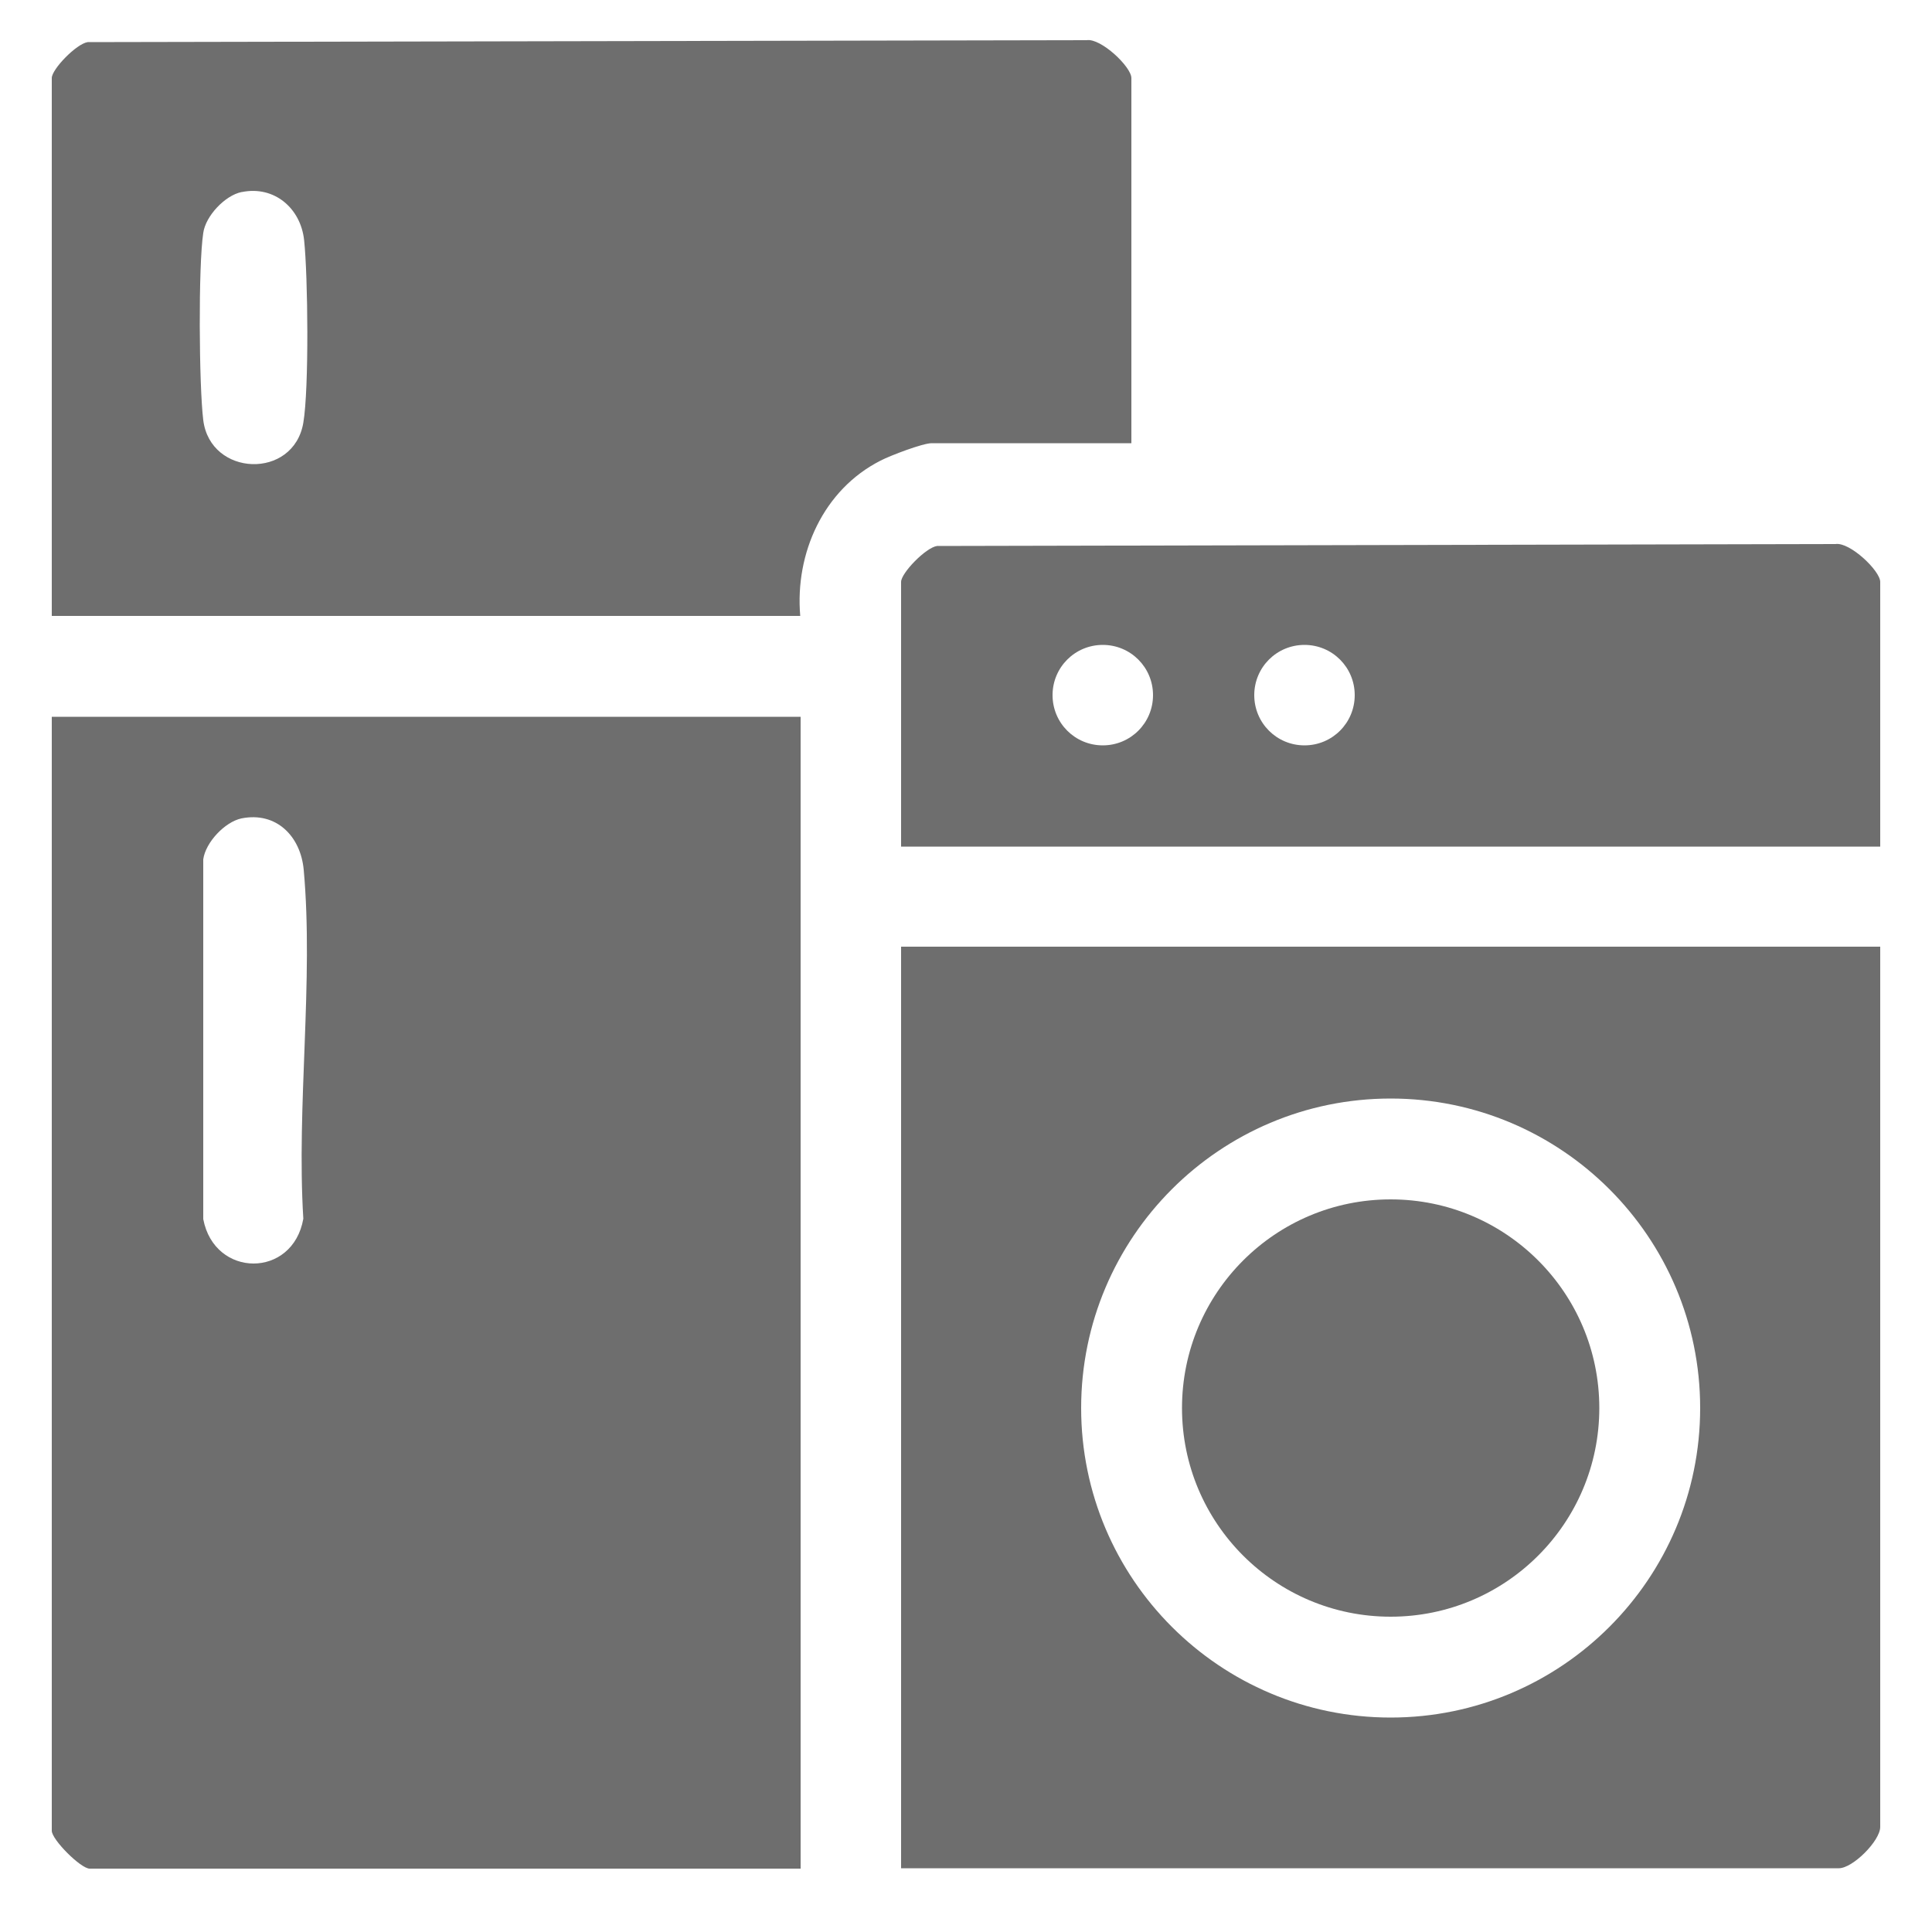
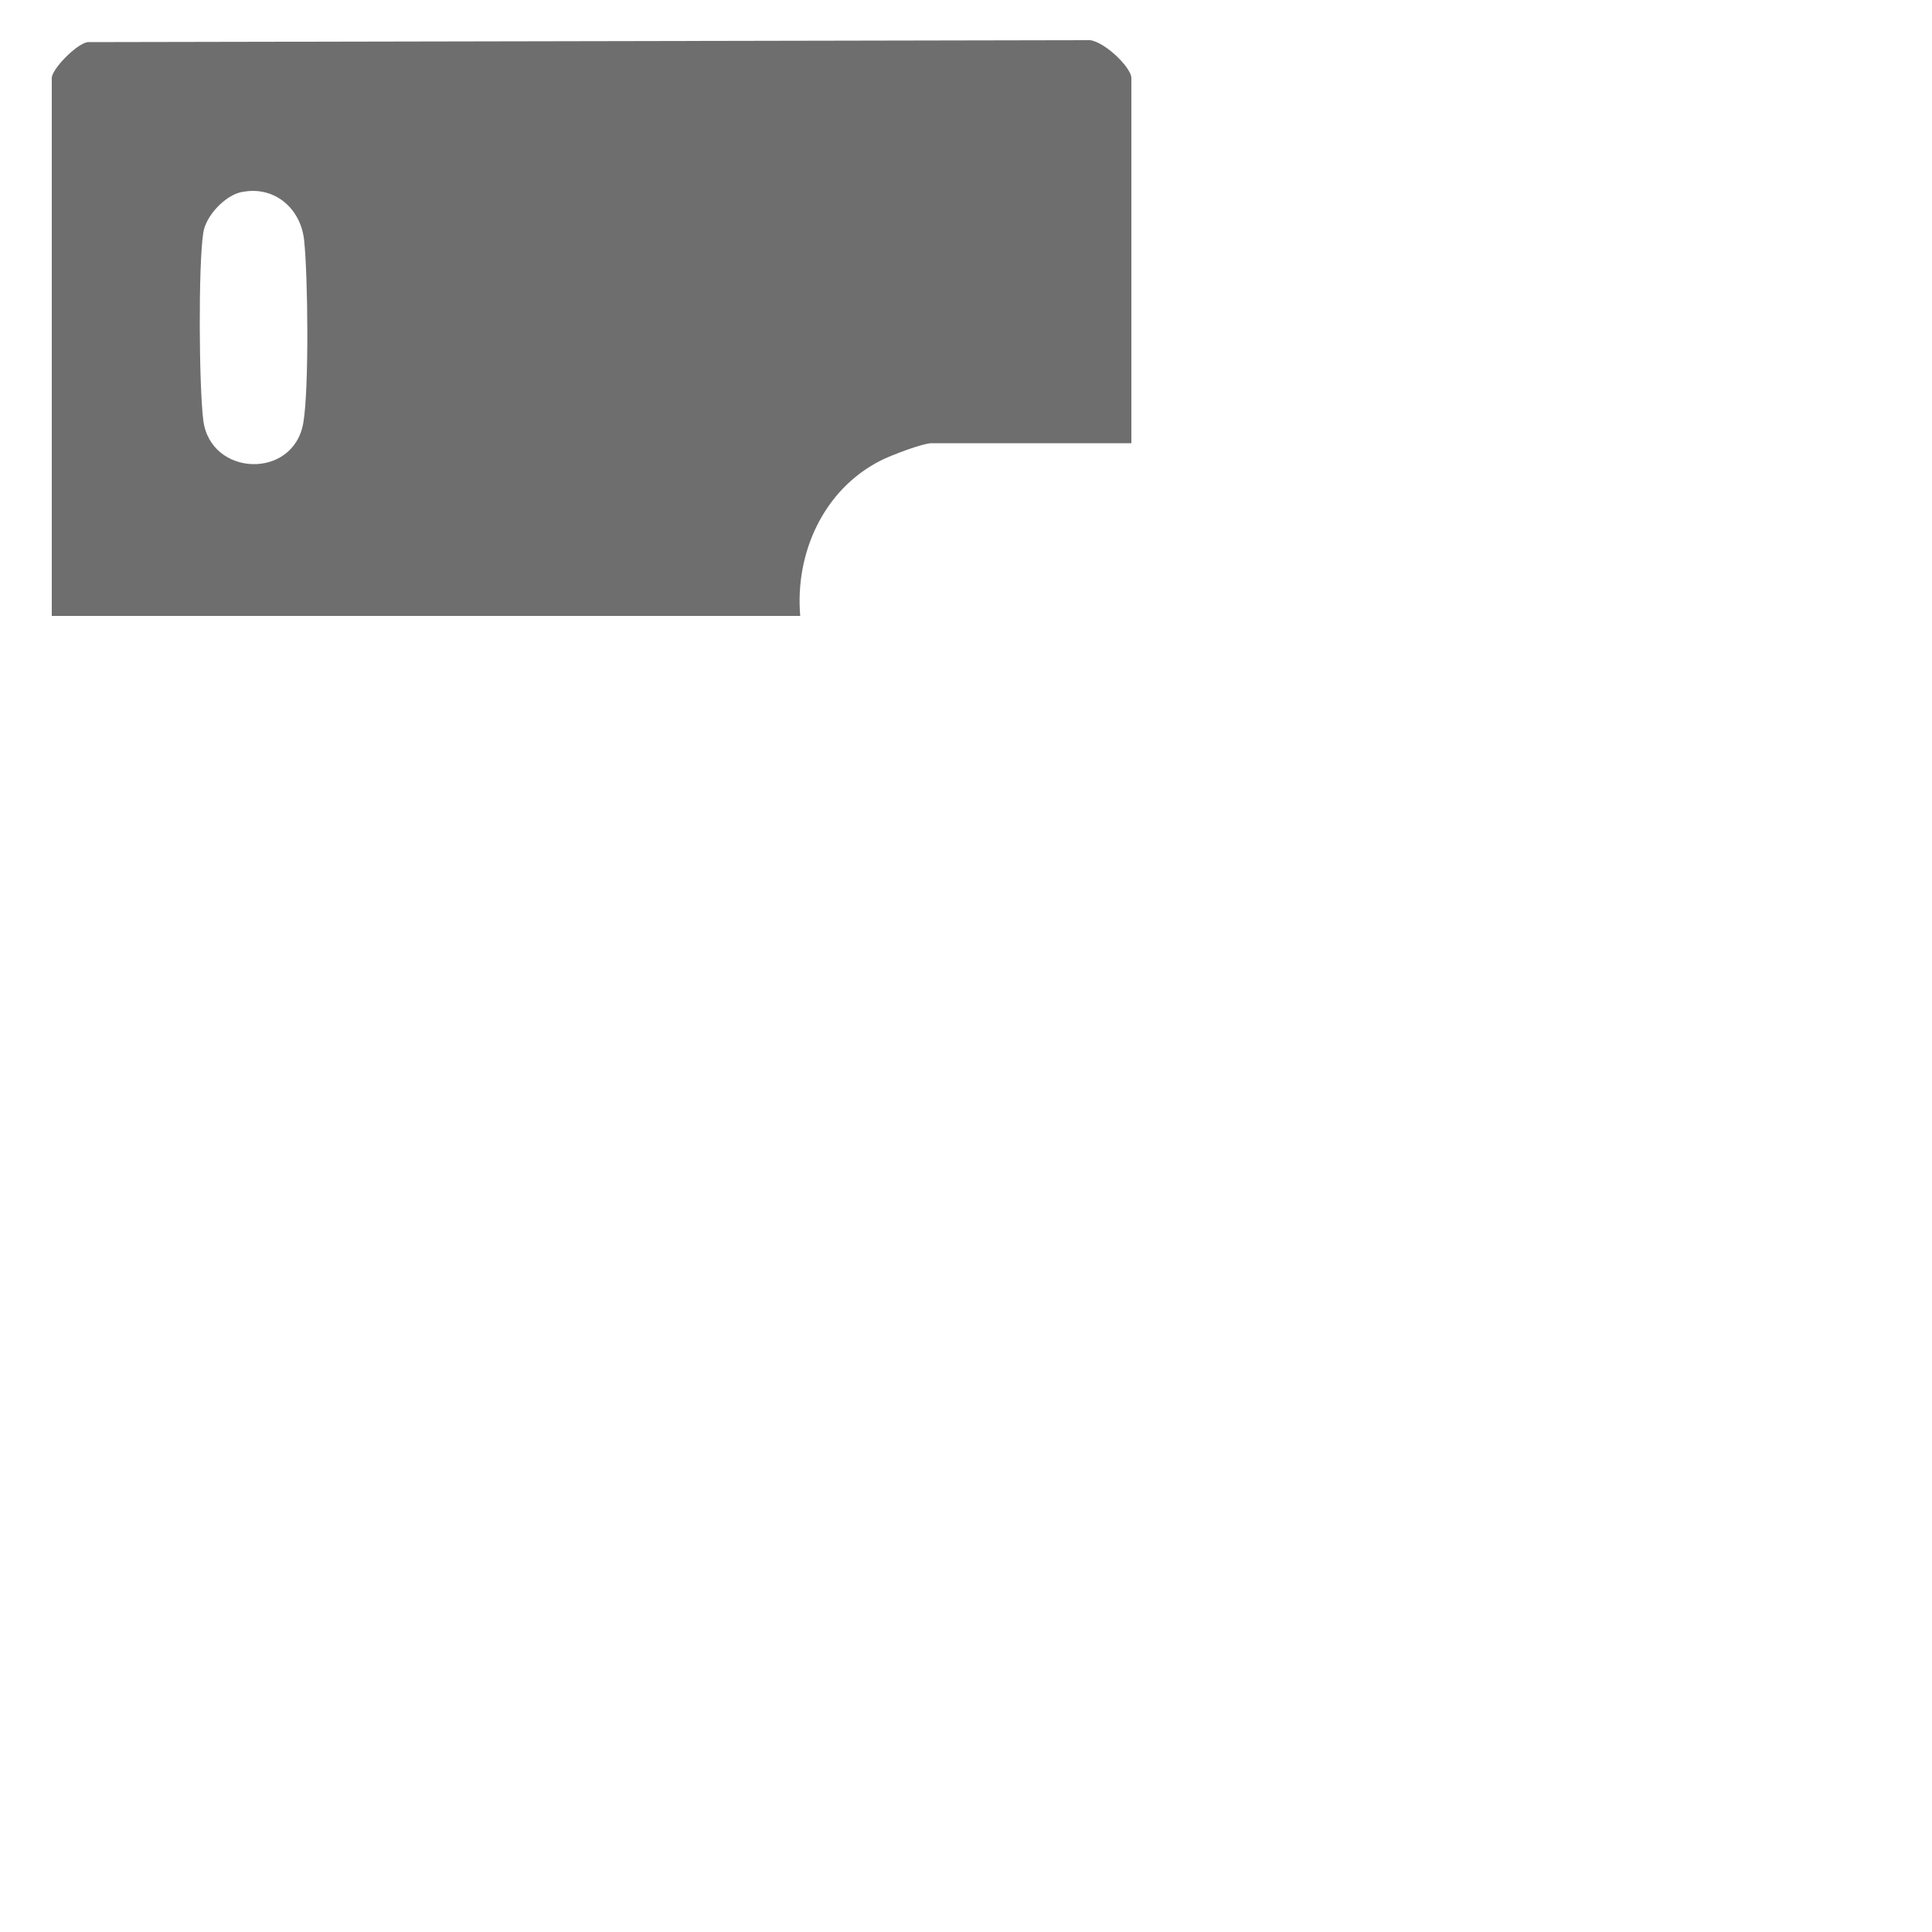
<svg xmlns="http://www.w3.org/2000/svg" id="Layer_1" data-name="Layer 1" viewBox="0 0 50 50">
  <defs>
    <style>
      .cls-1 {
        fill: #6e6e6e;
      }
    </style>
  </defs>
-   <path class="cls-1" d="M20.72,18.55v29.81H2.32c-.23,0-.98-.75-.98-.98v-28.83h19.37ZM6.25,21.18c-.43.09-.93.62-.99,1.06v9.31c.29,1.53,2.32,1.54,2.59-.01-.18-2.91.27-6.16.01-9.03-.08-.87-.71-1.51-1.61-1.33Z" />
-   <path class="cls-1" d="M48.66,24.51v22.77c0,.36-.71,1.07-1.07,1.07h-24.27v-23.85h25.34ZM44,36.44c0-4.42-3.59-8.01-8.01-8.01s-8.01,3.59-8.01,8.01,3.59,8.01,8.01,8.01,8.01-3.59,8.01-8.01Z" />
  <path class="cls-1" d="M29.28,11.47h-5.17c-.23,0-1.07.32-1.32.45-1.48.75-2.22,2.4-2.08,4.02H1.34V2.02c0-.23.64-.89.93-.93l25.85-.05c.37-.06,1.16.69,1.16.98v9.45ZM6.25,4.97c-.43.09-.93.62-.99,1.06-.13.85-.11,3.95,0,4.84.18,1.47,2.34,1.55,2.59.07.15-.88.12-3.8.02-4.73-.09-.82-.77-1.41-1.61-1.24Z" />
-   <path class="cls-1" d="M48.66,21.91h-25.34v-6.85c0-.23.64-.89.93-.93l23.25-.05c.37-.06,1.16.69,1.16.98v6.85ZM29.84,17.99c0-.72-.58-1.3-1.3-1.3s-1.3.58-1.3,1.3.58,1.3,1.3,1.3,1.3-.58,1.3-1.3ZM35.06,17.99c0-.72-.58-1.3-1.3-1.3s-1.3.58-1.3,1.3.58,1.3,1.3,1.3,1.3-.58,1.3-1.3Z" />
-   <circle class="cls-1" cx="35.99" cy="36.44" r="5.4" />
</svg>